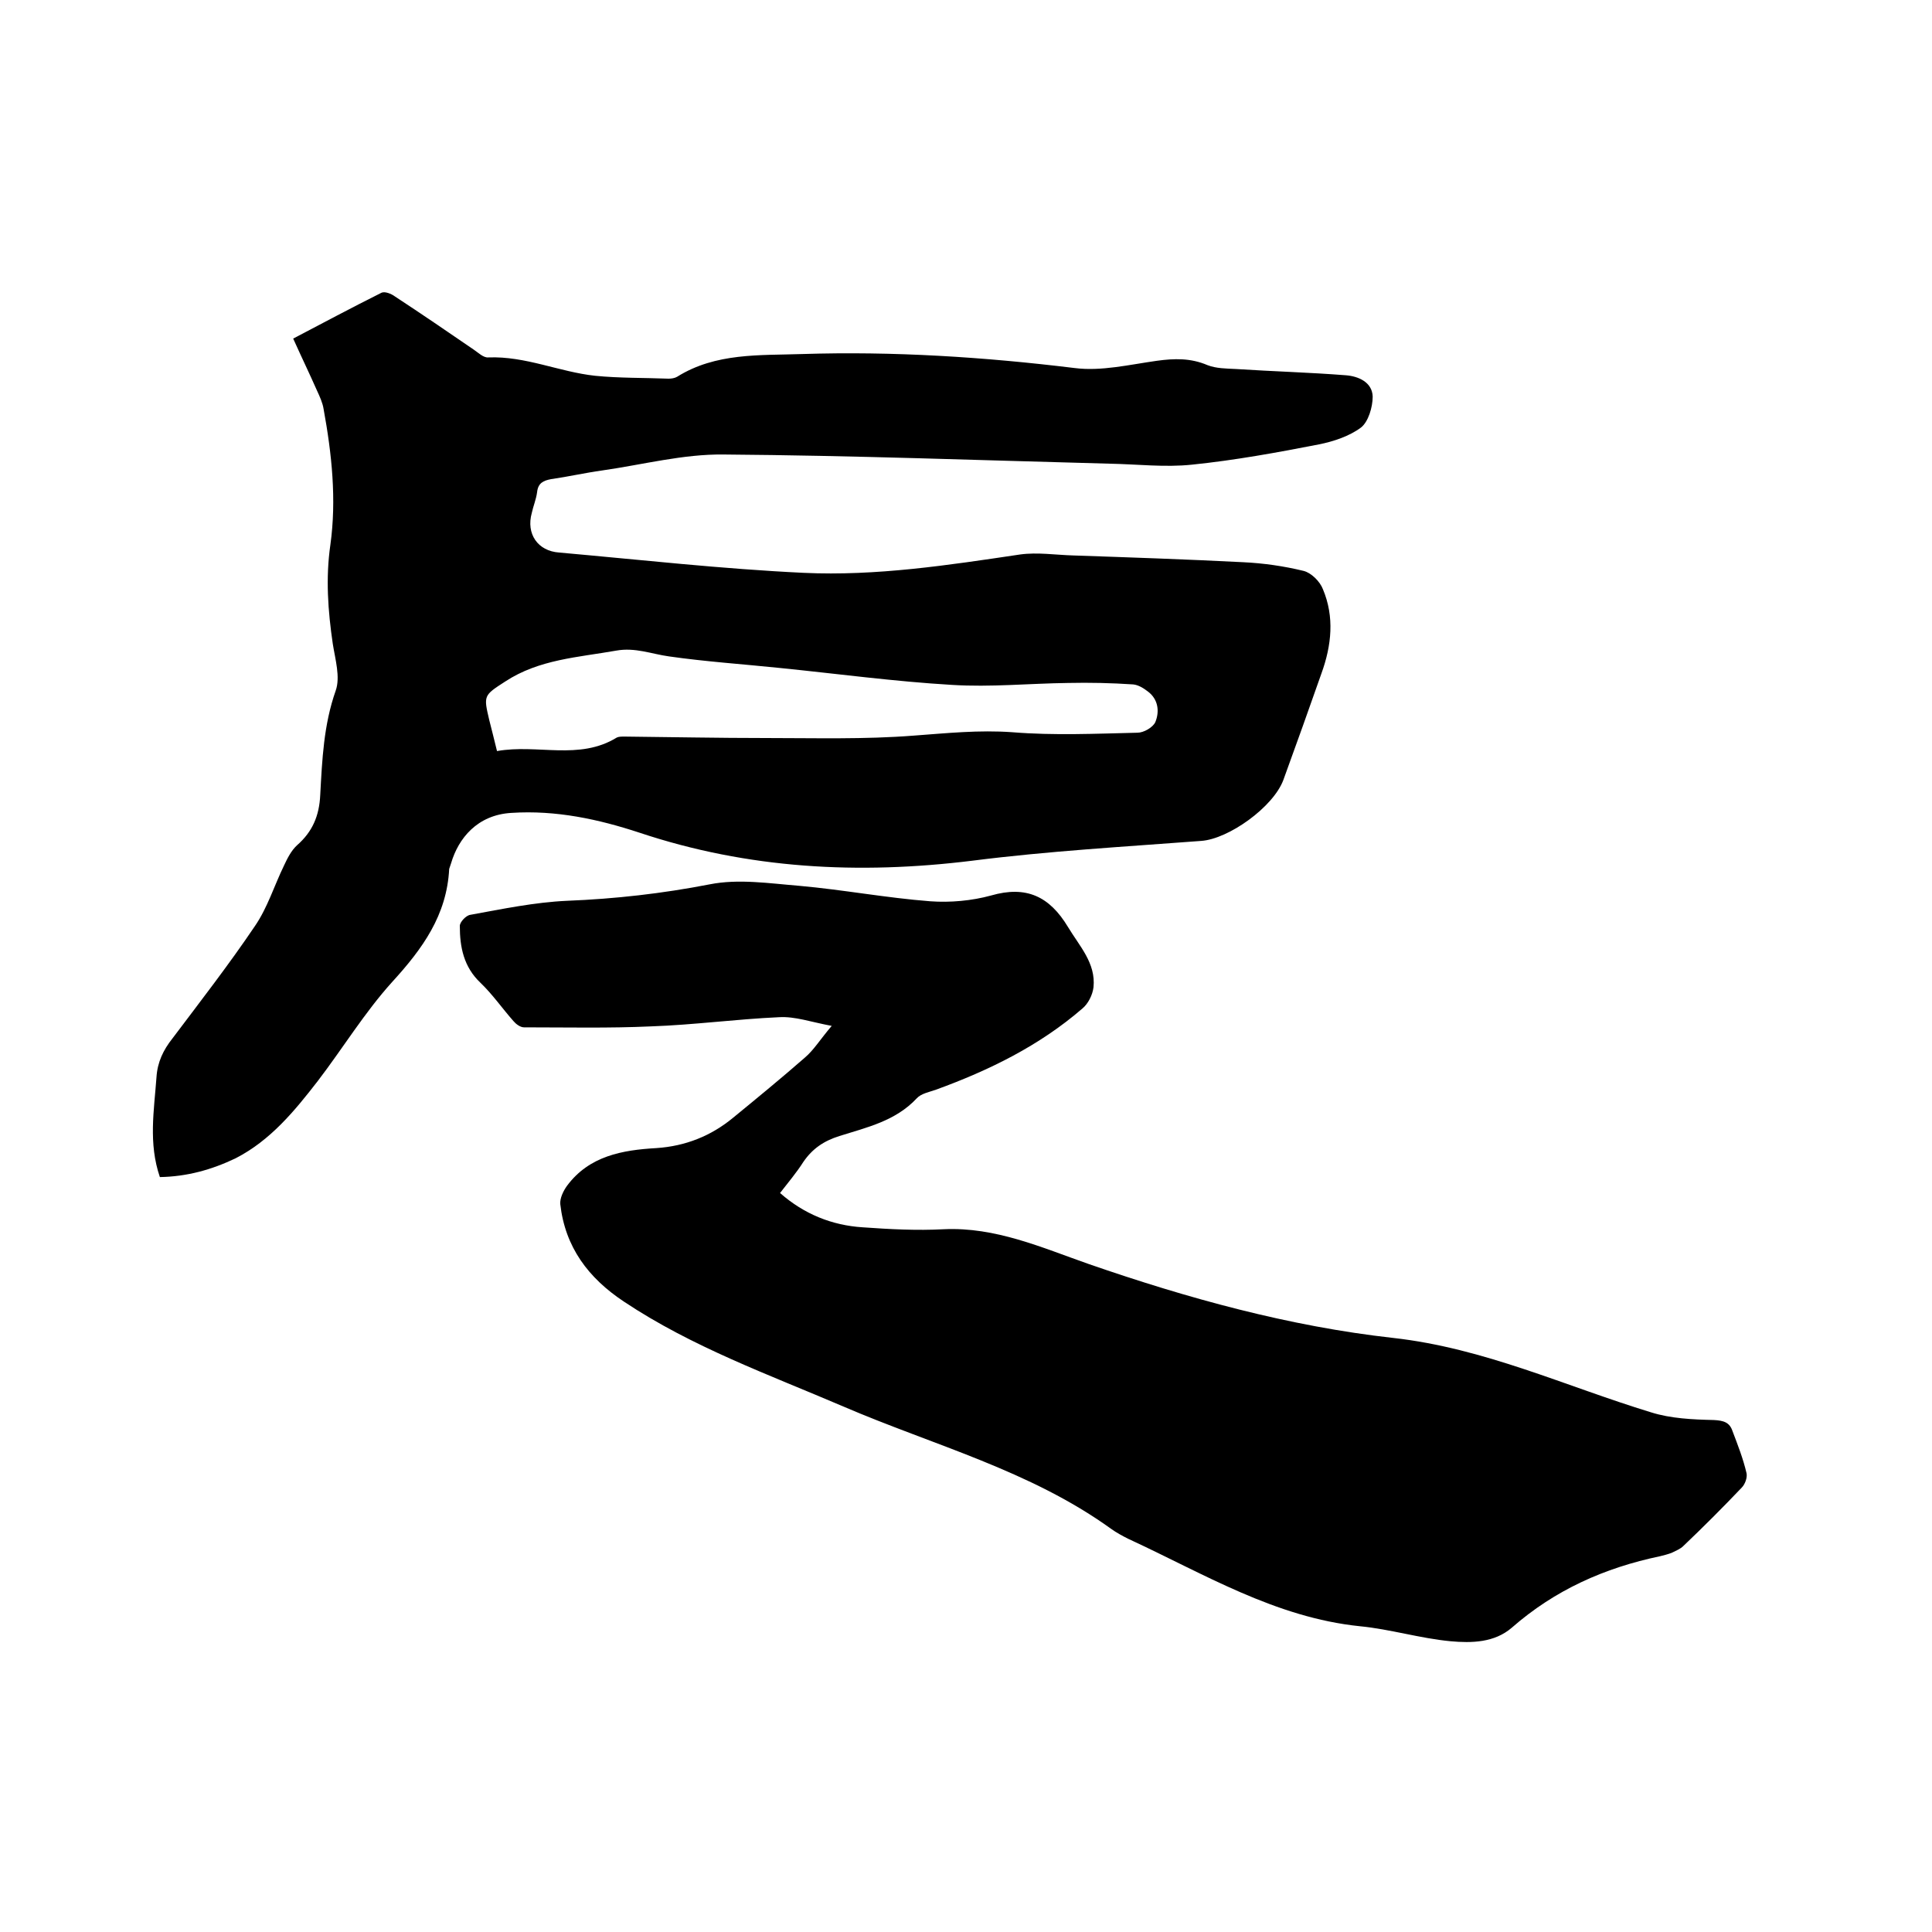
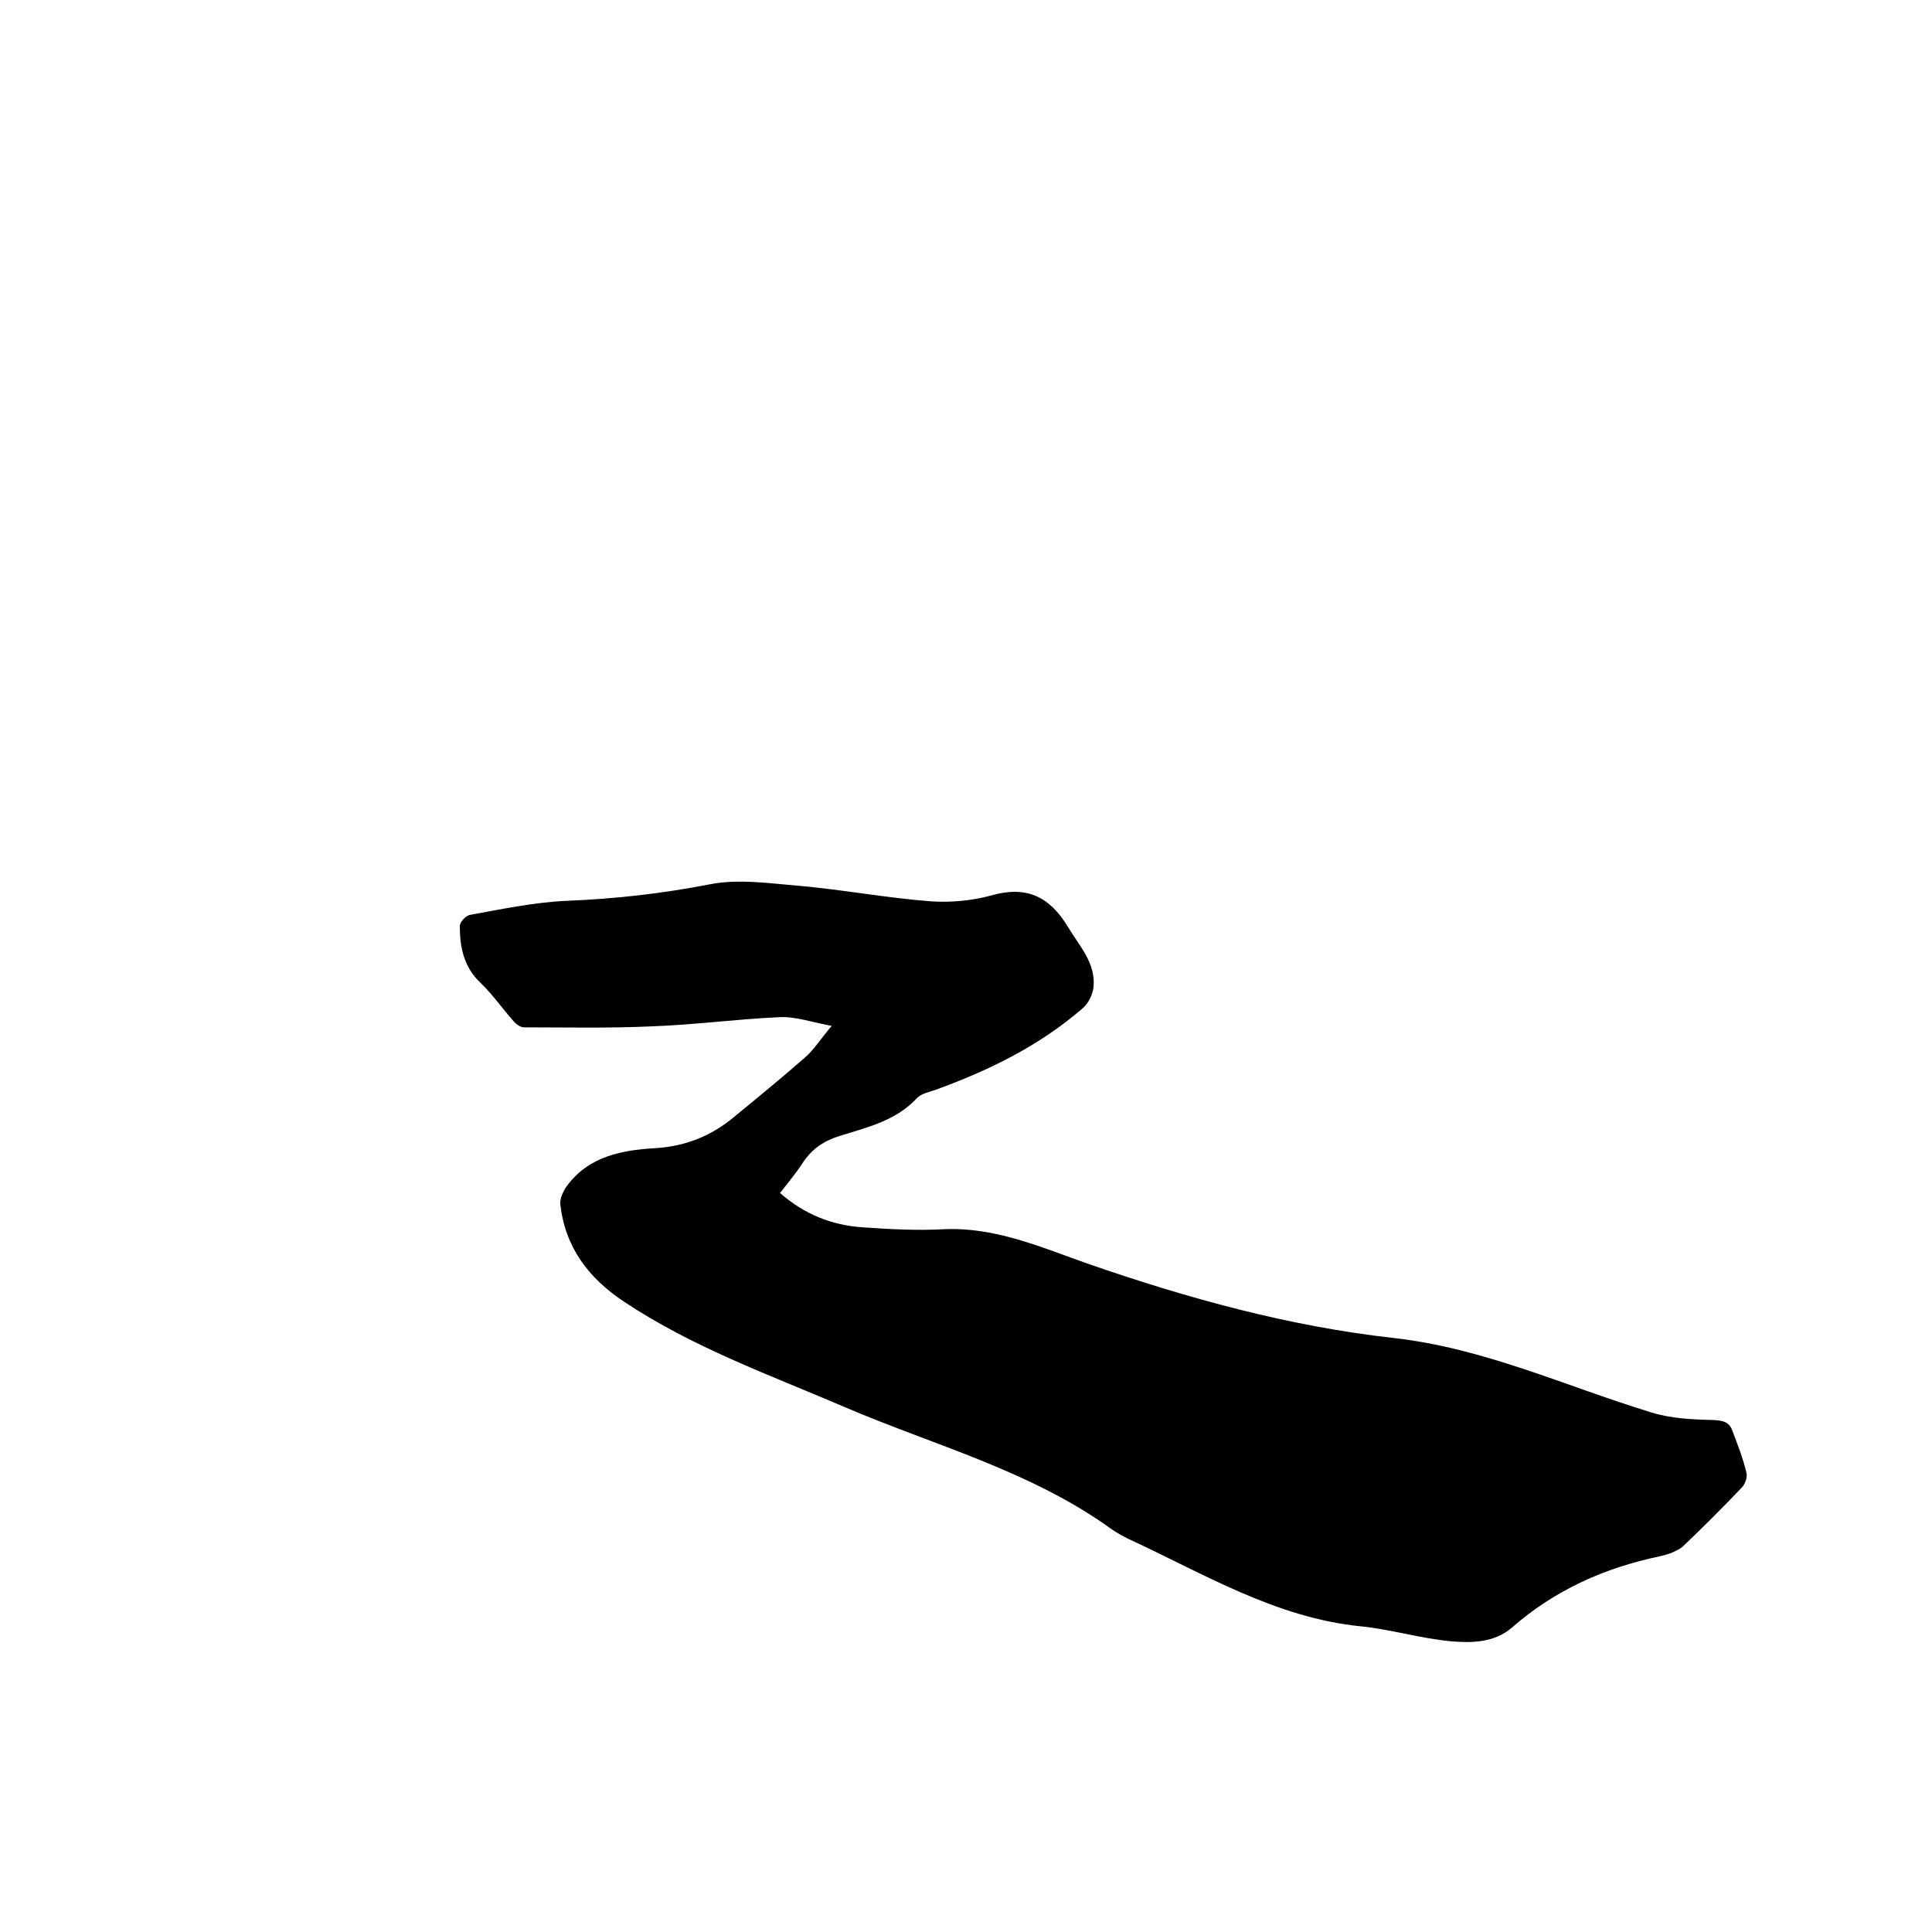
<svg xmlns="http://www.w3.org/2000/svg" enable-background="new 0 0 400 400" viewBox="0 0 400 400">
-   <path d="m33.1 243.7c-2.4-7-1.2-13.8-.7-20.7.2-3.1 1.4-5.6 3.3-8 5.8-7.7 11.7-15.3 17.1-23.3 2.6-3.8 4-8.4 6-12.5.7-1.5 1.5-3.1 2.7-4.2 3.2-2.8 4.6-6.1 4.8-10.4.4-7.3.7-14.5 3.2-21.6 1-2.8-.1-6.5-.6-9.7-1-6.8-1.5-13.6-.5-20.5 1.3-9.4.3-18.8-1.4-28.1-.2-1.3-.8-2.6-1.4-3.9-1.5-3.4-3.1-6.7-4.9-10.7 6.1-3.2 12.1-6.4 18.3-9.5.7-.3 2 .2 2.8.8 5.5 3.6 10.9 7.3 16.3 11 .9.6 2 1.7 3 1.6 7.7-.3 14.7 3 22.1 3.8 5 .5 10.1.4 15.2.6.6 0 1.3-.1 1.8-.4 8-5 17.1-4.4 25.9-4.7 18.8-.6 37.6.6 56.4 2.9 5.5.7 11.3-.7 17-1.5 3.6-.5 7-.6 10.5.9 1.8.7 3.9.7 5.9.8 7.6.5 15.2.7 22.8 1.3 2.5.2 5.4 1.4 5.5 4.4 0 2.2-.9 5.2-2.4 6.4-2.4 1.8-5.7 2.9-8.7 3.5-8.7 1.7-17.5 3.3-26.3 4.2-5.6.6-11.4-.1-17.1-.2-26.6-.7-53.3-1.7-79.9-1.9-8.4-.1-16.7 2.1-25.1 3.3-3.6.5-7.1 1.3-10.6 1.8-1.6.3-2.7.8-2.9 2.7-.2 1.5-.8 2.9-1.1 4.3-1.2 4.3 1.2 7.9 5.7 8.2 16.9 1.5 33.7 3.4 50.6 4.2 15 .7 30-1.6 44.8-3.8 3.6-.5 7.4.1 11 .2 11.7.4 23.5.8 35.2 1.4 4.2.2 8.4.8 12.5 1.8 1.6.4 3.4 2.2 4 3.8 2.4 5.7 1.8 11.6-.3 17.4-2.6 7.4-5.2 14.7-7.9 22.1-2.1 5.6-11.3 12.2-17 12.6-15.8 1.2-31.7 2.1-47.4 4.1-23.5 2.9-46.4 1.7-68.9-5.8-8.5-2.8-17.3-4.7-26.5-4.1-7.1.4-11 5.3-12.5 10.4-.1.4-.3.8-.4 1.2-.5 9.6-5.5 16.5-11.8 23.4-5.7 6.3-10.2 13.7-15.4 20.5-4.8 6.2-9.8 12.3-17 16-5 2.4-10.1 3.8-15.7 3.9zm69.8-88.2c8.4-1.5 17 2 24.8-2.8.4-.2 1-.2 1.6-.2 9.7.1 19.5.3 29.2.3 10.2 0 20.5.3 30.7-.5 6.8-.5 13.5-1.2 20.4-.7 8.6.7 17.3.3 25.9.1 1.3 0 3.2-1.1 3.7-2.2.9-2.2.6-4.7-1.5-6.3-.9-.7-2-1.4-3.1-1.5-4.5-.3-9-.4-13.5-.3-8 .1-16 .9-24 .4-11.9-.7-23.7-2.3-35.6-3.5-7.7-.8-15.3-1.3-23-2.4-3.6-.5-7-1.9-10.9-1.2-7.9 1.4-16 1.8-23 6.4-4.5 2.9-4.5 2.9-3.3 8 .5 2 1 3.9 1.6 6.4z" />
  <path d="m161.5 247c5 4.4 10.8 6.7 17.1 7.1 5.6.4 11.2.7 16.8.4 10.7-.5 20.3 3.8 30 7.2 20.5 7.1 41.5 12.9 63 15.3 18.9 2.1 35.7 10 53.4 15.4 4.1 1.3 8.7 1.5 13 1.6 2.1.1 3.3.5 3.9 2.3 1.1 2.9 2.2 5.7 2.9 8.7.2.9-.3 2.3-1 3-3.9 4.1-8 8.2-12.1 12.1-.6.6-1.6 1-2.4 1.4-.8.3-1.6.5-2.4.7-11.5 2.4-21.8 7-30.7 14.8-3.6 3.1-8.3 3.2-12.7 2.8-6.3-.6-12.5-2.5-18.7-3.1-17.6-1.8-32.4-10.9-48-18.1-1.2-.6-2.5-1.3-3.6-2.1-16.8-12.1-36.8-17.3-55.4-25.3-15.4-6.6-31.3-12.3-45.4-21.7-7.4-4.9-12.2-11.3-13.2-20.2-.1-1.2.6-2.7 1.4-3.8 4.6-6.2 11.5-7.4 18.5-7.8 6-.4 11.3-2.5 15.9-6.3 5-4.1 10-8.2 14.8-12.4 1.9-1.6 3.2-3.8 5.6-6.6-4.3-.8-7.6-2-10.9-1.8-8.9.4-17.7 1.6-26.5 1.9-8.7.4-17.5.2-26.3.2-.8 0-1.7-.7-2.2-1.3-2.3-2.6-4.3-5.5-6.8-7.9-3.5-3.3-4.3-7.4-4.3-11.8 0-.8 1.3-2.2 2.2-2.3 6.6-1.2 13.3-2.6 20-2.9 10-.4 19.7-1.5 29.5-3.4 6-1.2 12.4-.2 18.6.3 9 .8 18 2.5 27.1 3.2 4.1.3 8.6-.1 12.6-1.2 7.3-2.1 12.1.2 15.9 6.5 2.4 4 5.8 7.5 5.3 12.5-.2 1.6-1.1 3.4-2.3 4.4-8.9 7.7-19.3 12.8-30.3 16.8-1.4.5-3.1.8-4 1.8-4.4 4.7-10.3 6-16 7.8-3.2 1-5.6 2.6-7.5 5.4-1.4 2.2-3.1 4.2-4.8 6.4z" />
</svg>